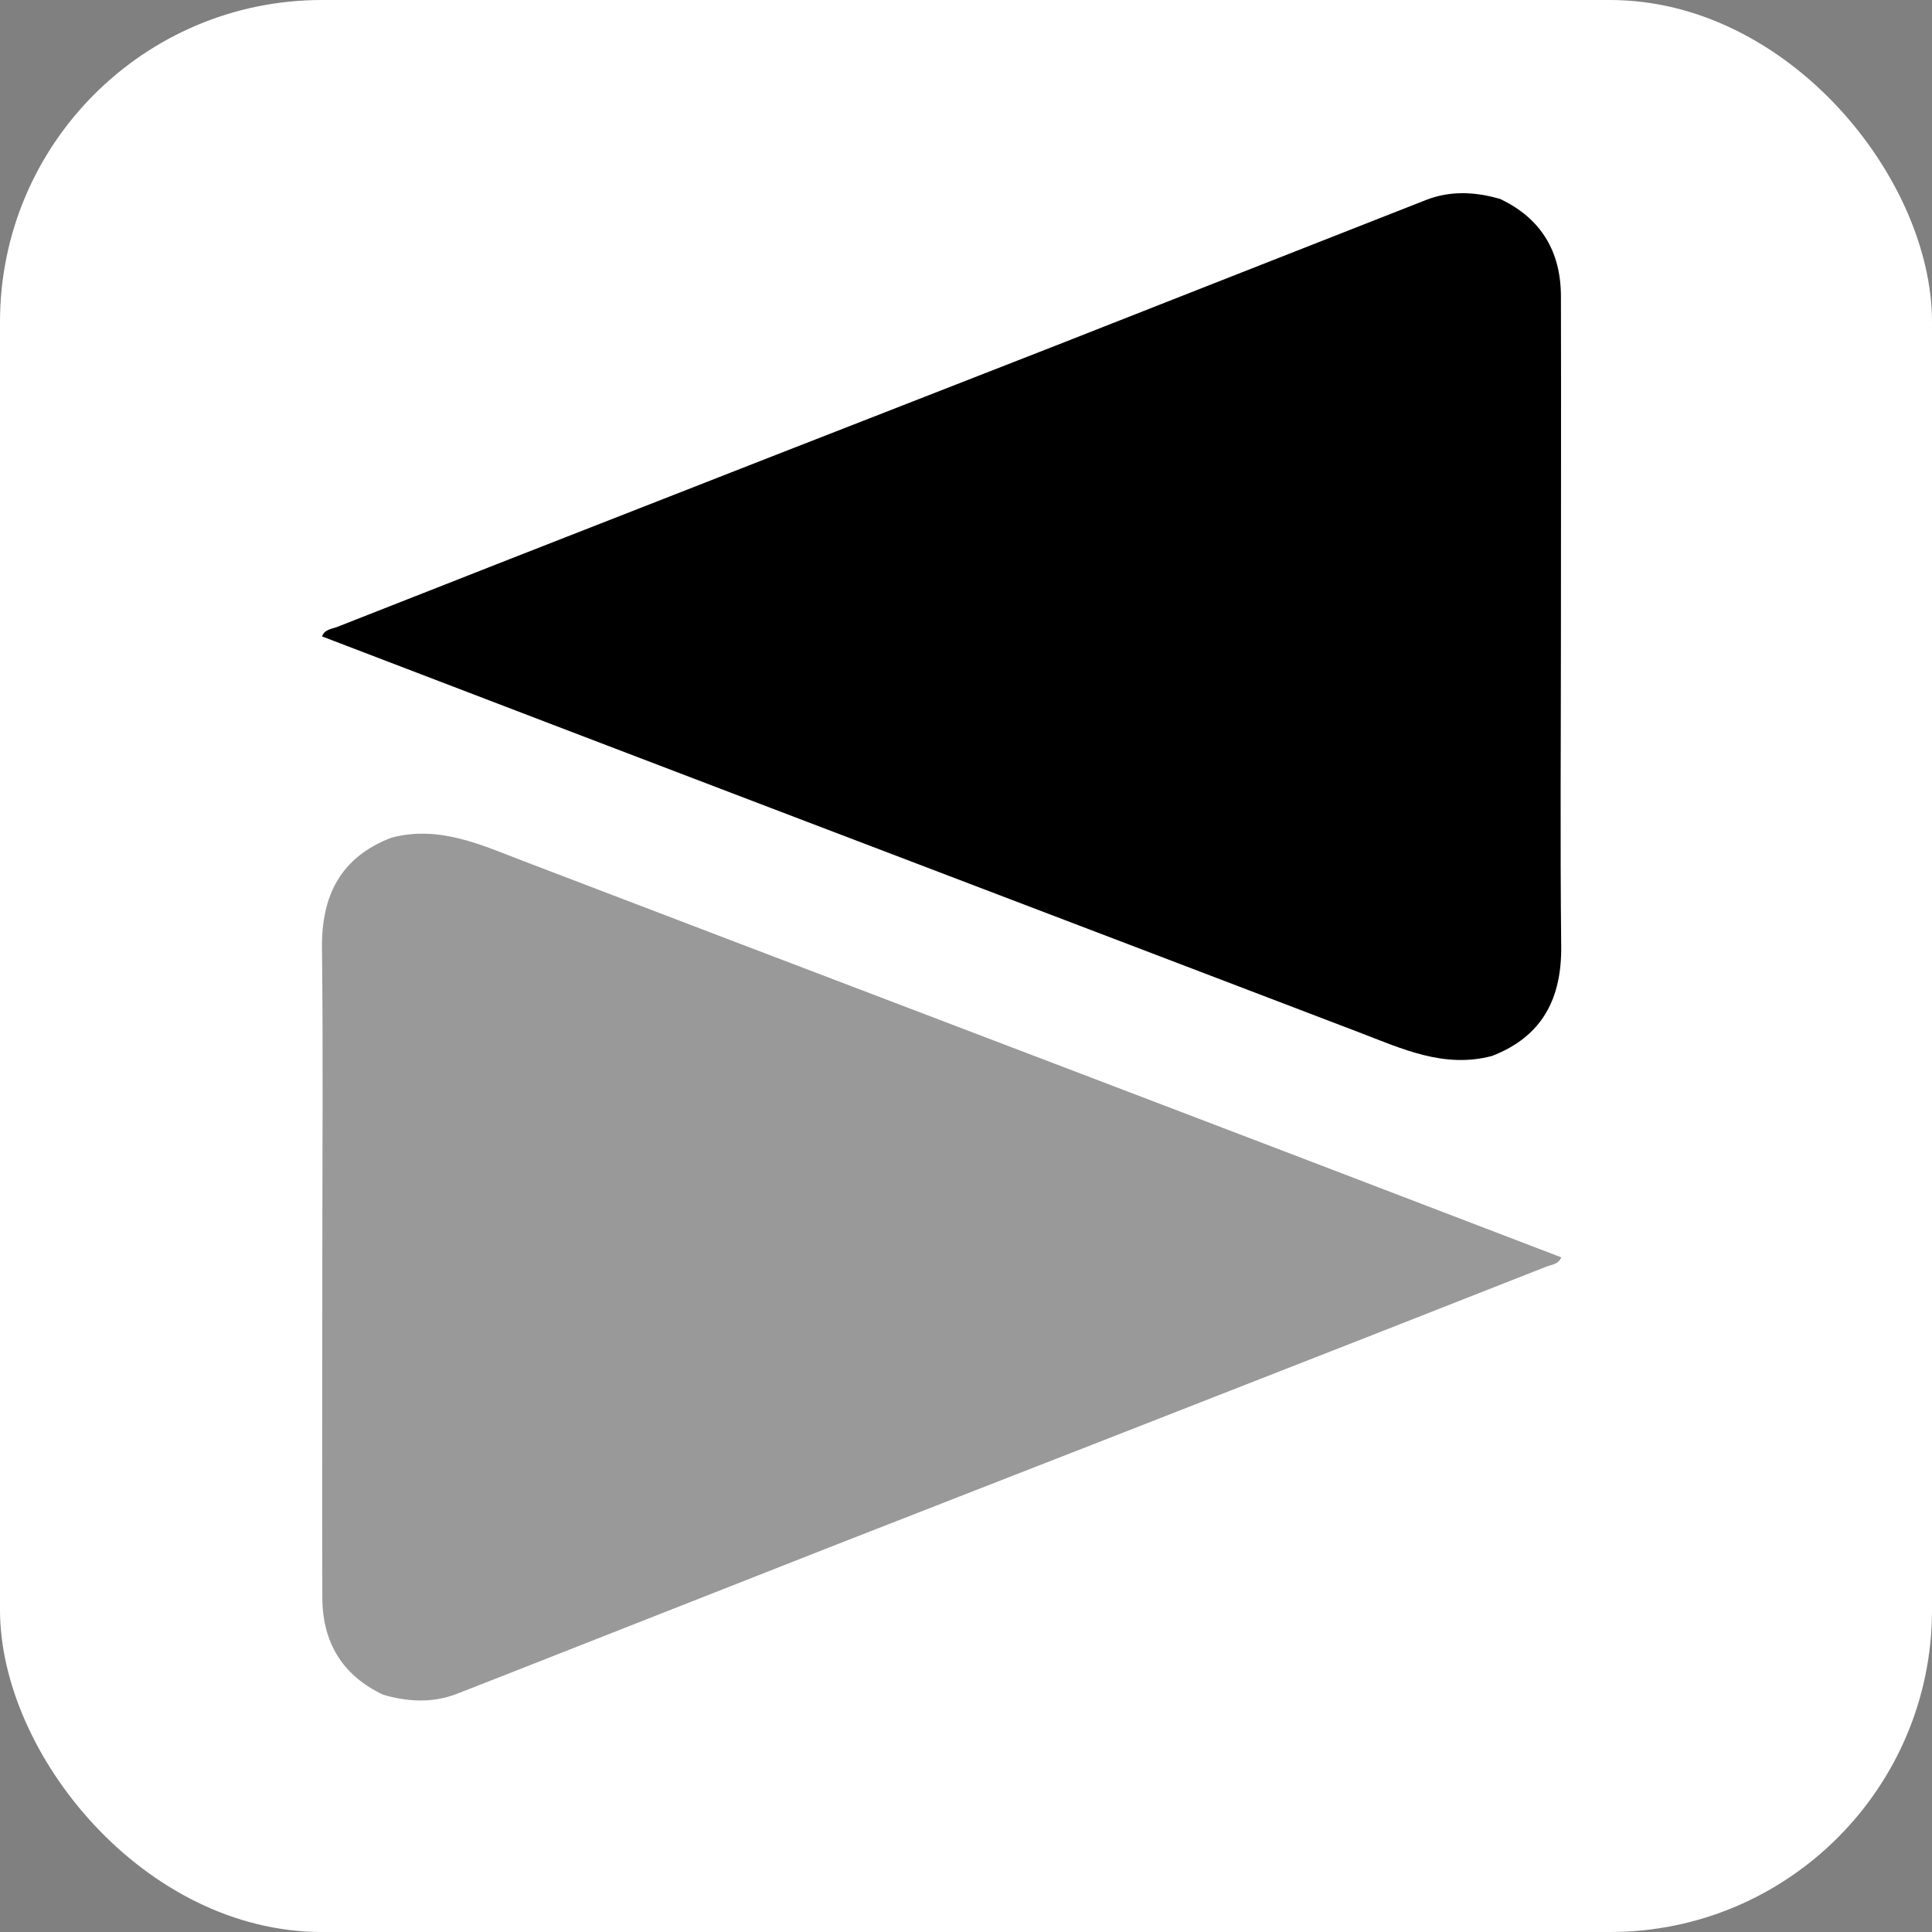
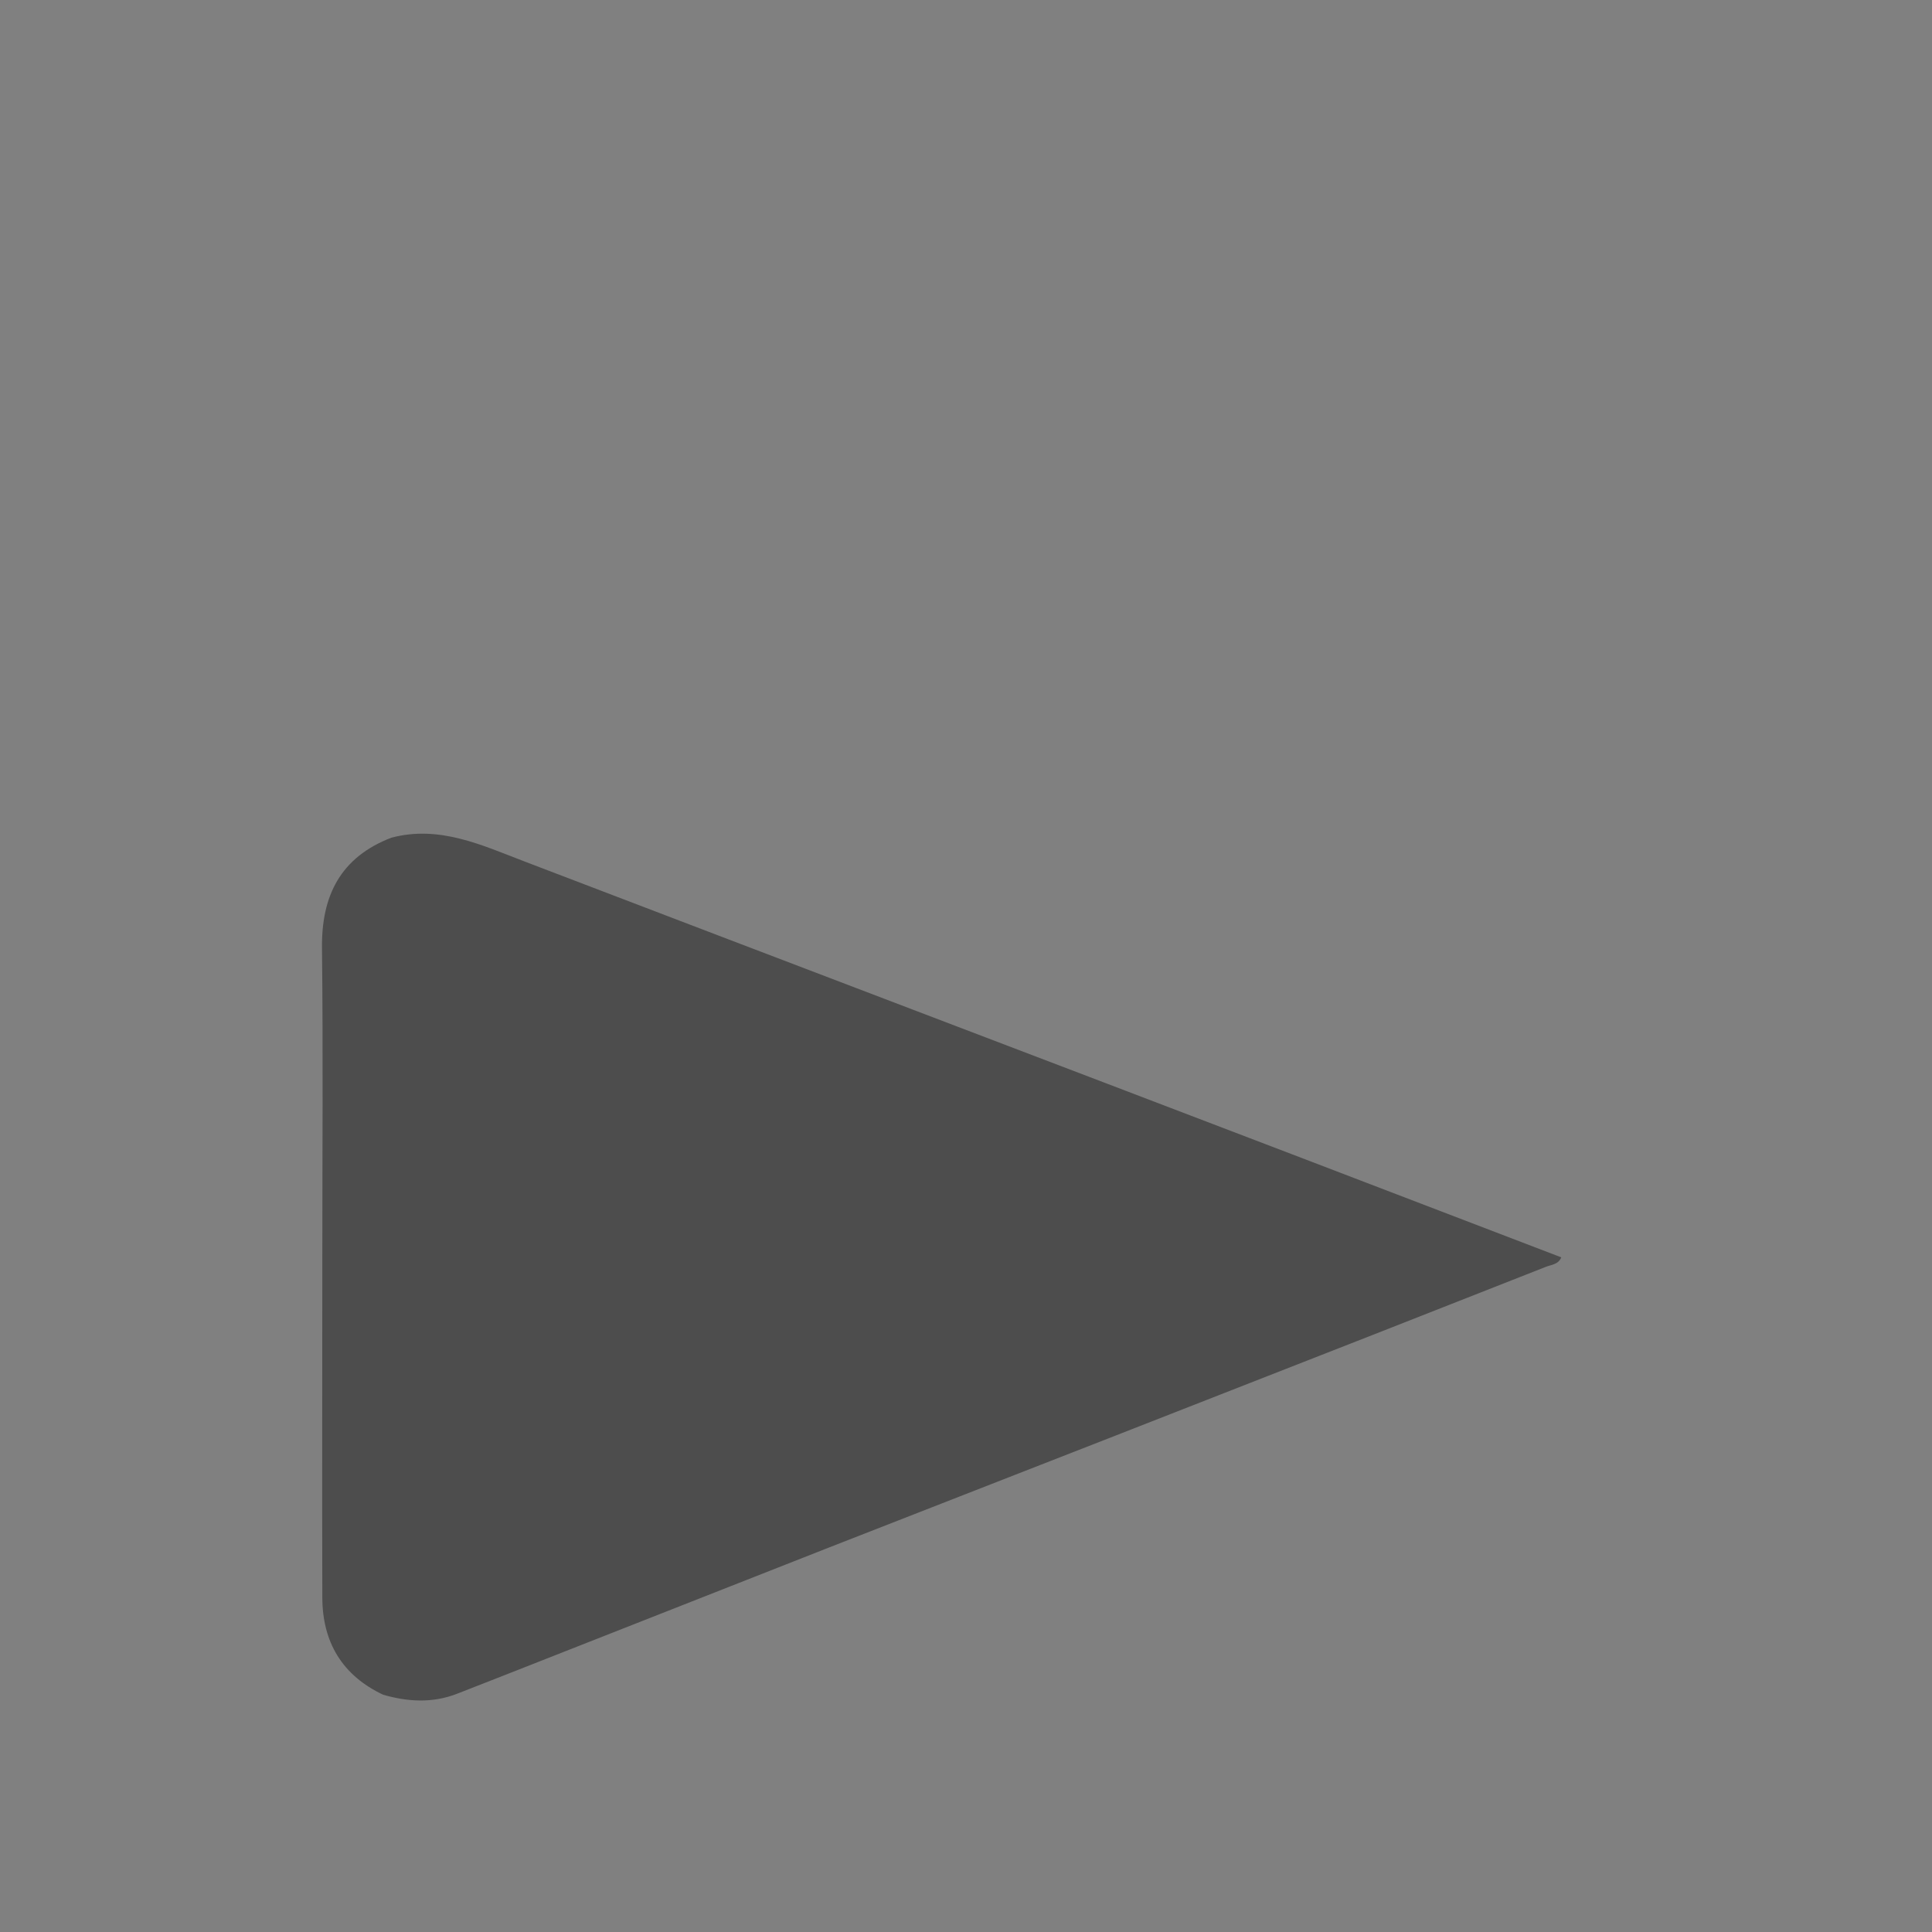
<svg xmlns="http://www.w3.org/2000/svg" width="30" height="30" viewBox="0 0 30 30" fill="none">
  <rect x="0" y="0" width="30" height="30" fill="#808080" stroke="none" />
-   <rect width="30" height="30" rx="5" fill="white" />
-   <path d="M23.167 16.397C22.421 16.595 21.766 16.283 21.098 16.028C17.076 14.491 13.051 12.961 9.03 11.424C7.685 10.91 6.345 10.396 5 9.882C5.043 9.767 5.161 9.767 5.243 9.732C7.026 9.029 8.809 8.331 10.596 7.632C12.522 6.876 14.448 6.129 16.374 5.374C18.031 4.723 19.688 4.069 21.345 3.419C21.614 3.313 21.883 3.208 22.152 3.102C22.529 2.957 22.911 2.979 23.293 3.089C23.926 3.388 24.238 3.902 24.238 4.605C24.242 6.345 24.238 8.085 24.238 9.824C24.238 11.441 24.225 13.054 24.242 14.671C24.256 15.501 23.952 16.094 23.167 16.397Z" fill="black" />
  <path d="M6.076 13.008C6.822 12.81 7.477 13.122 8.145 13.377C12.166 14.915 16.192 16.444 20.213 17.981C21.558 18.495 22.898 19.009 24.243 19.524C24.199 19.638 24.082 19.638 24 19.673C22.217 20.376 20.434 21.075 18.647 21.773C16.721 22.529 14.795 23.276 12.869 24.031C11.212 24.682 9.555 25.336 7.898 25.987C7.629 26.092 7.36 26.198 7.091 26.303C6.714 26.448 6.332 26.426 5.95 26.316C5.317 26.017 5.005 25.503 5.005 24.8C5 23.06 5.005 21.321 5.005 19.581C5.005 17.964 5.018 16.351 5 14.735C4.987 13.904 5.291 13.311 6.076 13.008Z" fill="black" fill-opacity="0.4" />
</svg>